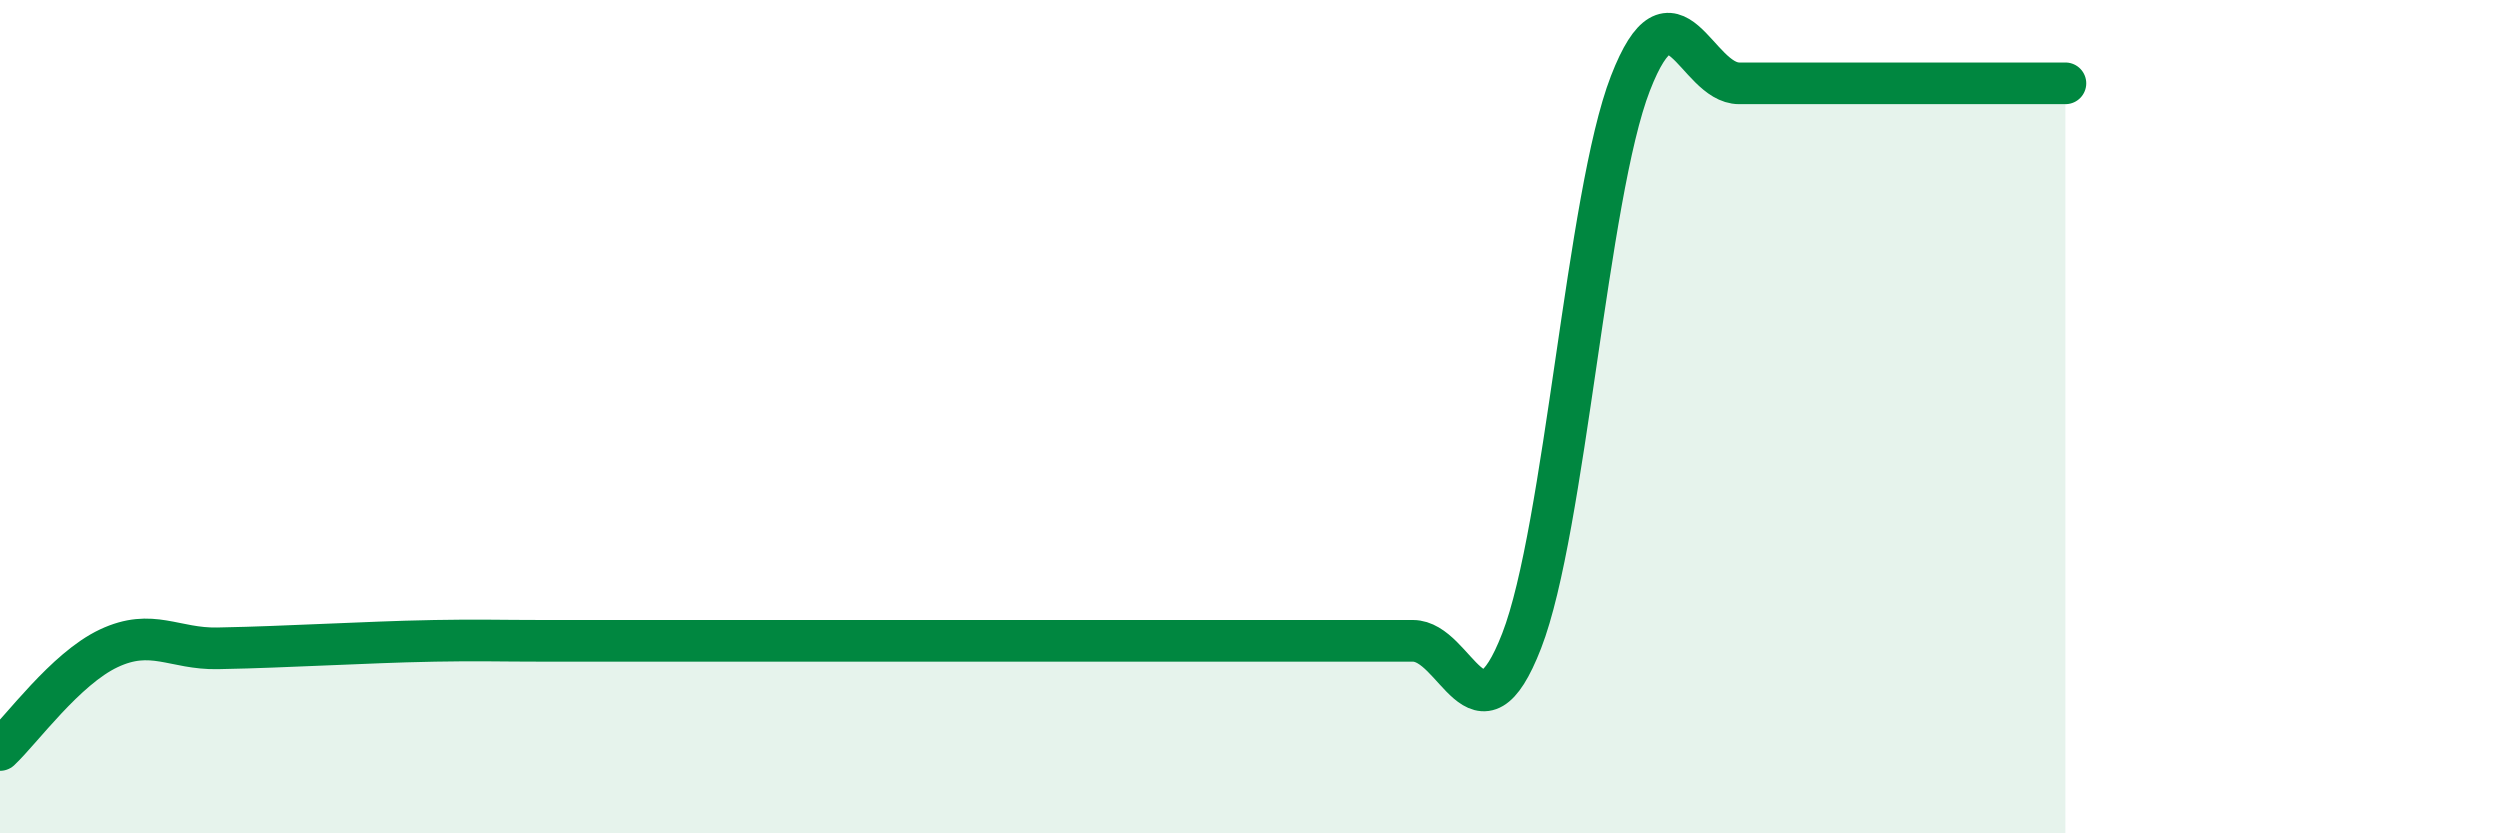
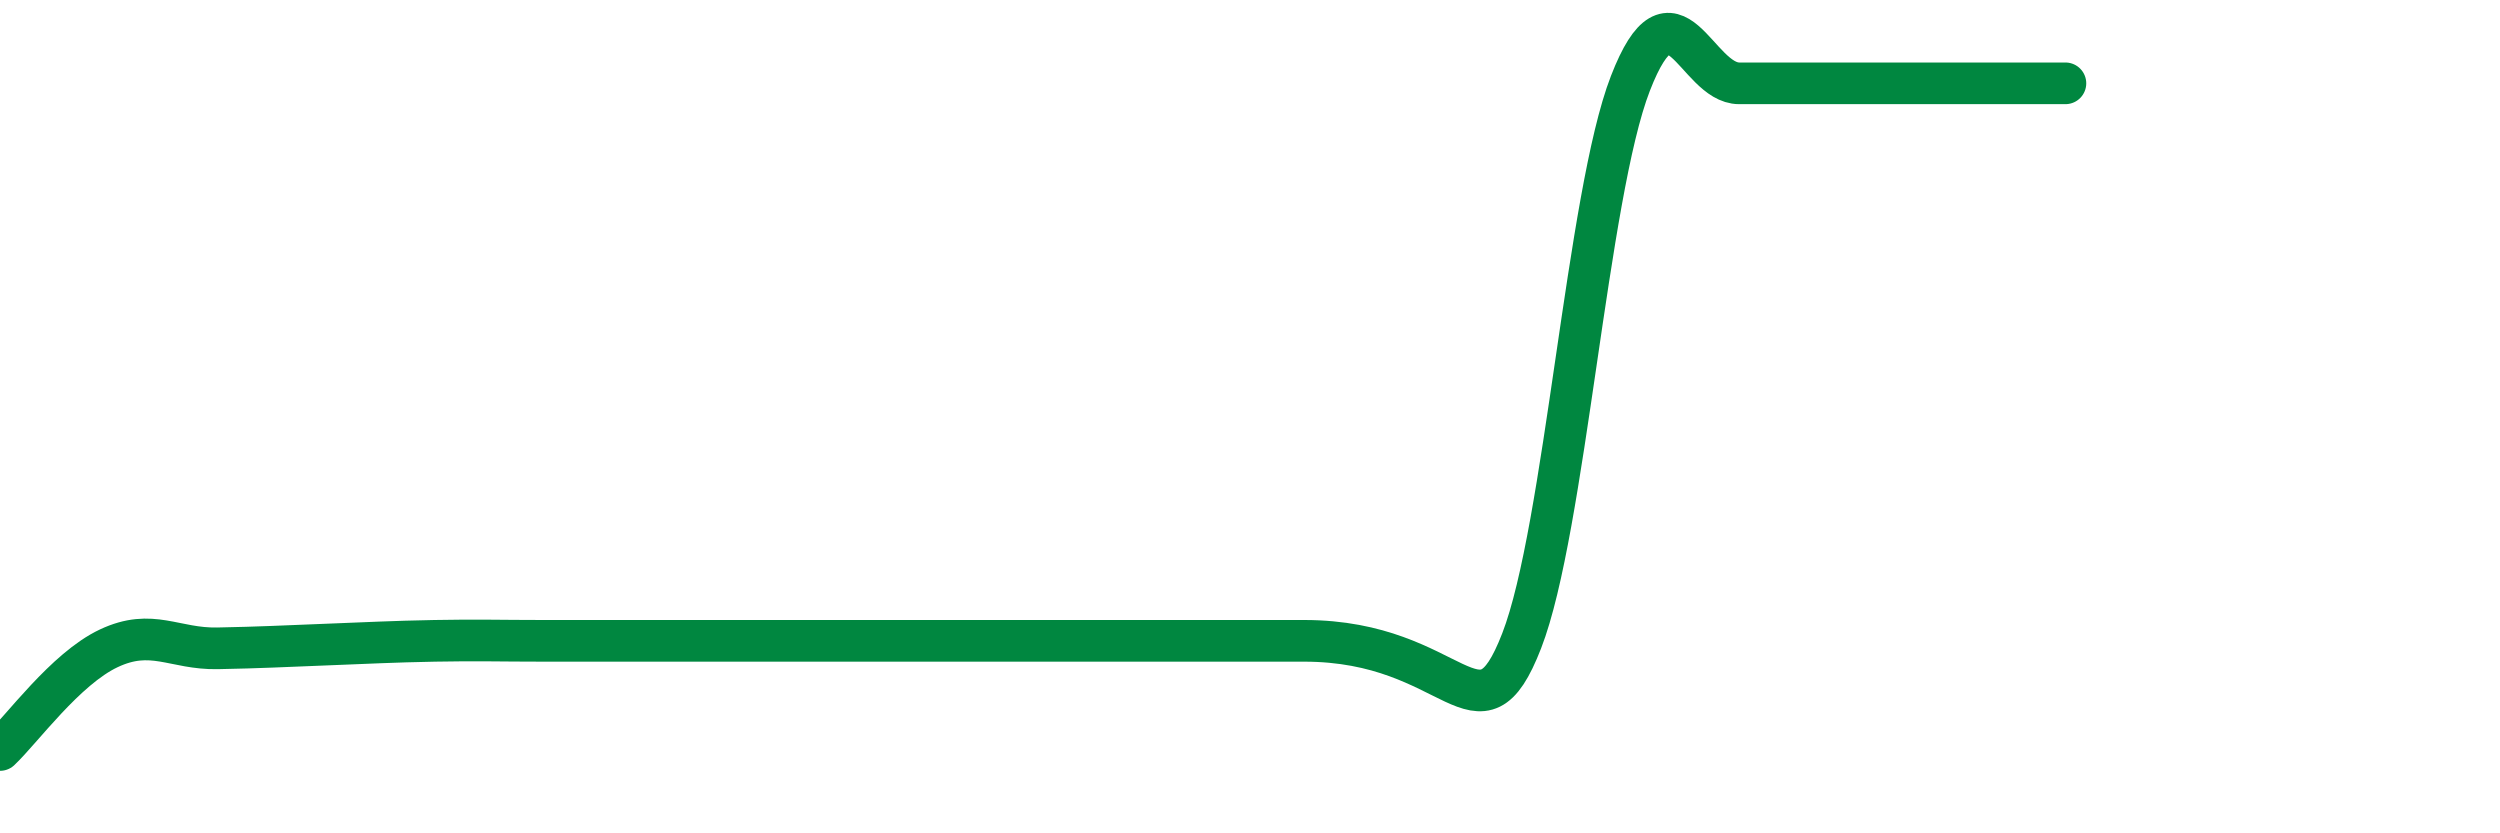
<svg xmlns="http://www.w3.org/2000/svg" width="60" height="20" viewBox="0 0 60 20">
-   <path d="M 0,18 C 0.52,17.51 1.57,16.05 2.61,15.56 C 3.65,15.07 4.18,15.58 5.22,15.56 C 6.26,15.54 6.79,15.51 7.83,15.47 C 8.87,15.43 9.39,15.4 10.43,15.38 C 11.47,15.36 12,15.38 13.04,15.38 C 14.08,15.38 14.61,15.38 15.65,15.38 C 16.69,15.38 17.22,15.38 18.26,15.38 C 19.3,15.38 19.83,15.38 20.87,15.38 C 21.91,15.38 22.44,15.38 23.48,15.38 C 24.52,15.38 25.05,15.38 26.09,15.38 C 27.13,15.38 27.66,15.38 28.7,15.38 C 29.74,15.38 30.26,15.38 31.3,15.38 C 32.34,15.38 32.87,15.38 33.91,15.38 C 34.95,15.38 35.48,18.06 36.52,15.38 C 37.56,12.7 38.09,4.68 39.13,2 C 40.17,-0.68 40.7,2 41.74,2 C 42.78,2 43.31,2 44.35,2 C 45.39,2 45.92,2 46.96,2 C 48,2 49.05,2 49.57,2L49.57 20L0 20Z" fill="#008740" opacity="0.1" stroke-linecap="round" stroke-linejoin="round" />
-   <path d="M 0,18 C 0.52,17.51 1.57,16.05 2.61,15.56 C 3.65,15.07 4.18,15.58 5.22,15.56 C 6.26,15.54 6.79,15.51 7.83,15.47 C 8.87,15.43 9.39,15.4 10.43,15.38 C 11.47,15.36 12,15.38 13.04,15.38 C 14.08,15.38 14.61,15.38 15.65,15.38 C 16.69,15.38 17.22,15.38 18.26,15.38 C 19.3,15.38 19.83,15.38 20.87,15.38 C 21.91,15.38 22.44,15.38 23.48,15.38 C 24.52,15.38 25.05,15.38 26.09,15.38 C 27.13,15.38 27.66,15.38 28.7,15.38 C 29.74,15.38 30.26,15.38 31.3,15.38 C 32.34,15.38 32.87,15.38 33.91,15.38 C 34.95,15.38 35.48,18.06 36.52,15.38 C 37.56,12.7 38.09,4.68 39.13,2 C 40.17,-0.68 40.7,2 41.74,2 C 42.78,2 43.31,2 44.35,2 C 45.39,2 45.92,2 46.96,2 C 48,2 49.05,2 49.57,2" stroke="#008740" stroke-width="1" fill="none" stroke-linecap="round" stroke-linejoin="round" />
+   <path d="M 0,18 C 0.52,17.51 1.57,16.05 2.61,15.56 C 3.65,15.07 4.18,15.58 5.22,15.56 C 6.26,15.54 6.79,15.51 7.83,15.47 C 8.87,15.43 9.39,15.4 10.43,15.38 C 11.47,15.36 12,15.38 13.04,15.38 C 14.08,15.38 14.61,15.38 15.65,15.38 C 16.69,15.38 17.22,15.38 18.26,15.38 C 19.3,15.38 19.83,15.38 20.87,15.38 C 21.91,15.38 22.44,15.38 23.48,15.38 C 24.52,15.38 25.05,15.38 26.09,15.38 C 27.13,15.38 27.66,15.38 28.7,15.38 C 29.74,15.38 30.26,15.38 31.3,15.38 C 34.95,15.38 35.48,18.06 36.52,15.38 C 37.56,12.7 38.09,4.68 39.13,2 C 40.17,-0.68 40.7,2 41.74,2 C 42.78,2 43.31,2 44.35,2 C 45.39,2 45.92,2 46.96,2 C 48,2 49.05,2 49.57,2" stroke="#008740" stroke-width="1" fill="none" stroke-linecap="round" stroke-linejoin="round" />
</svg>